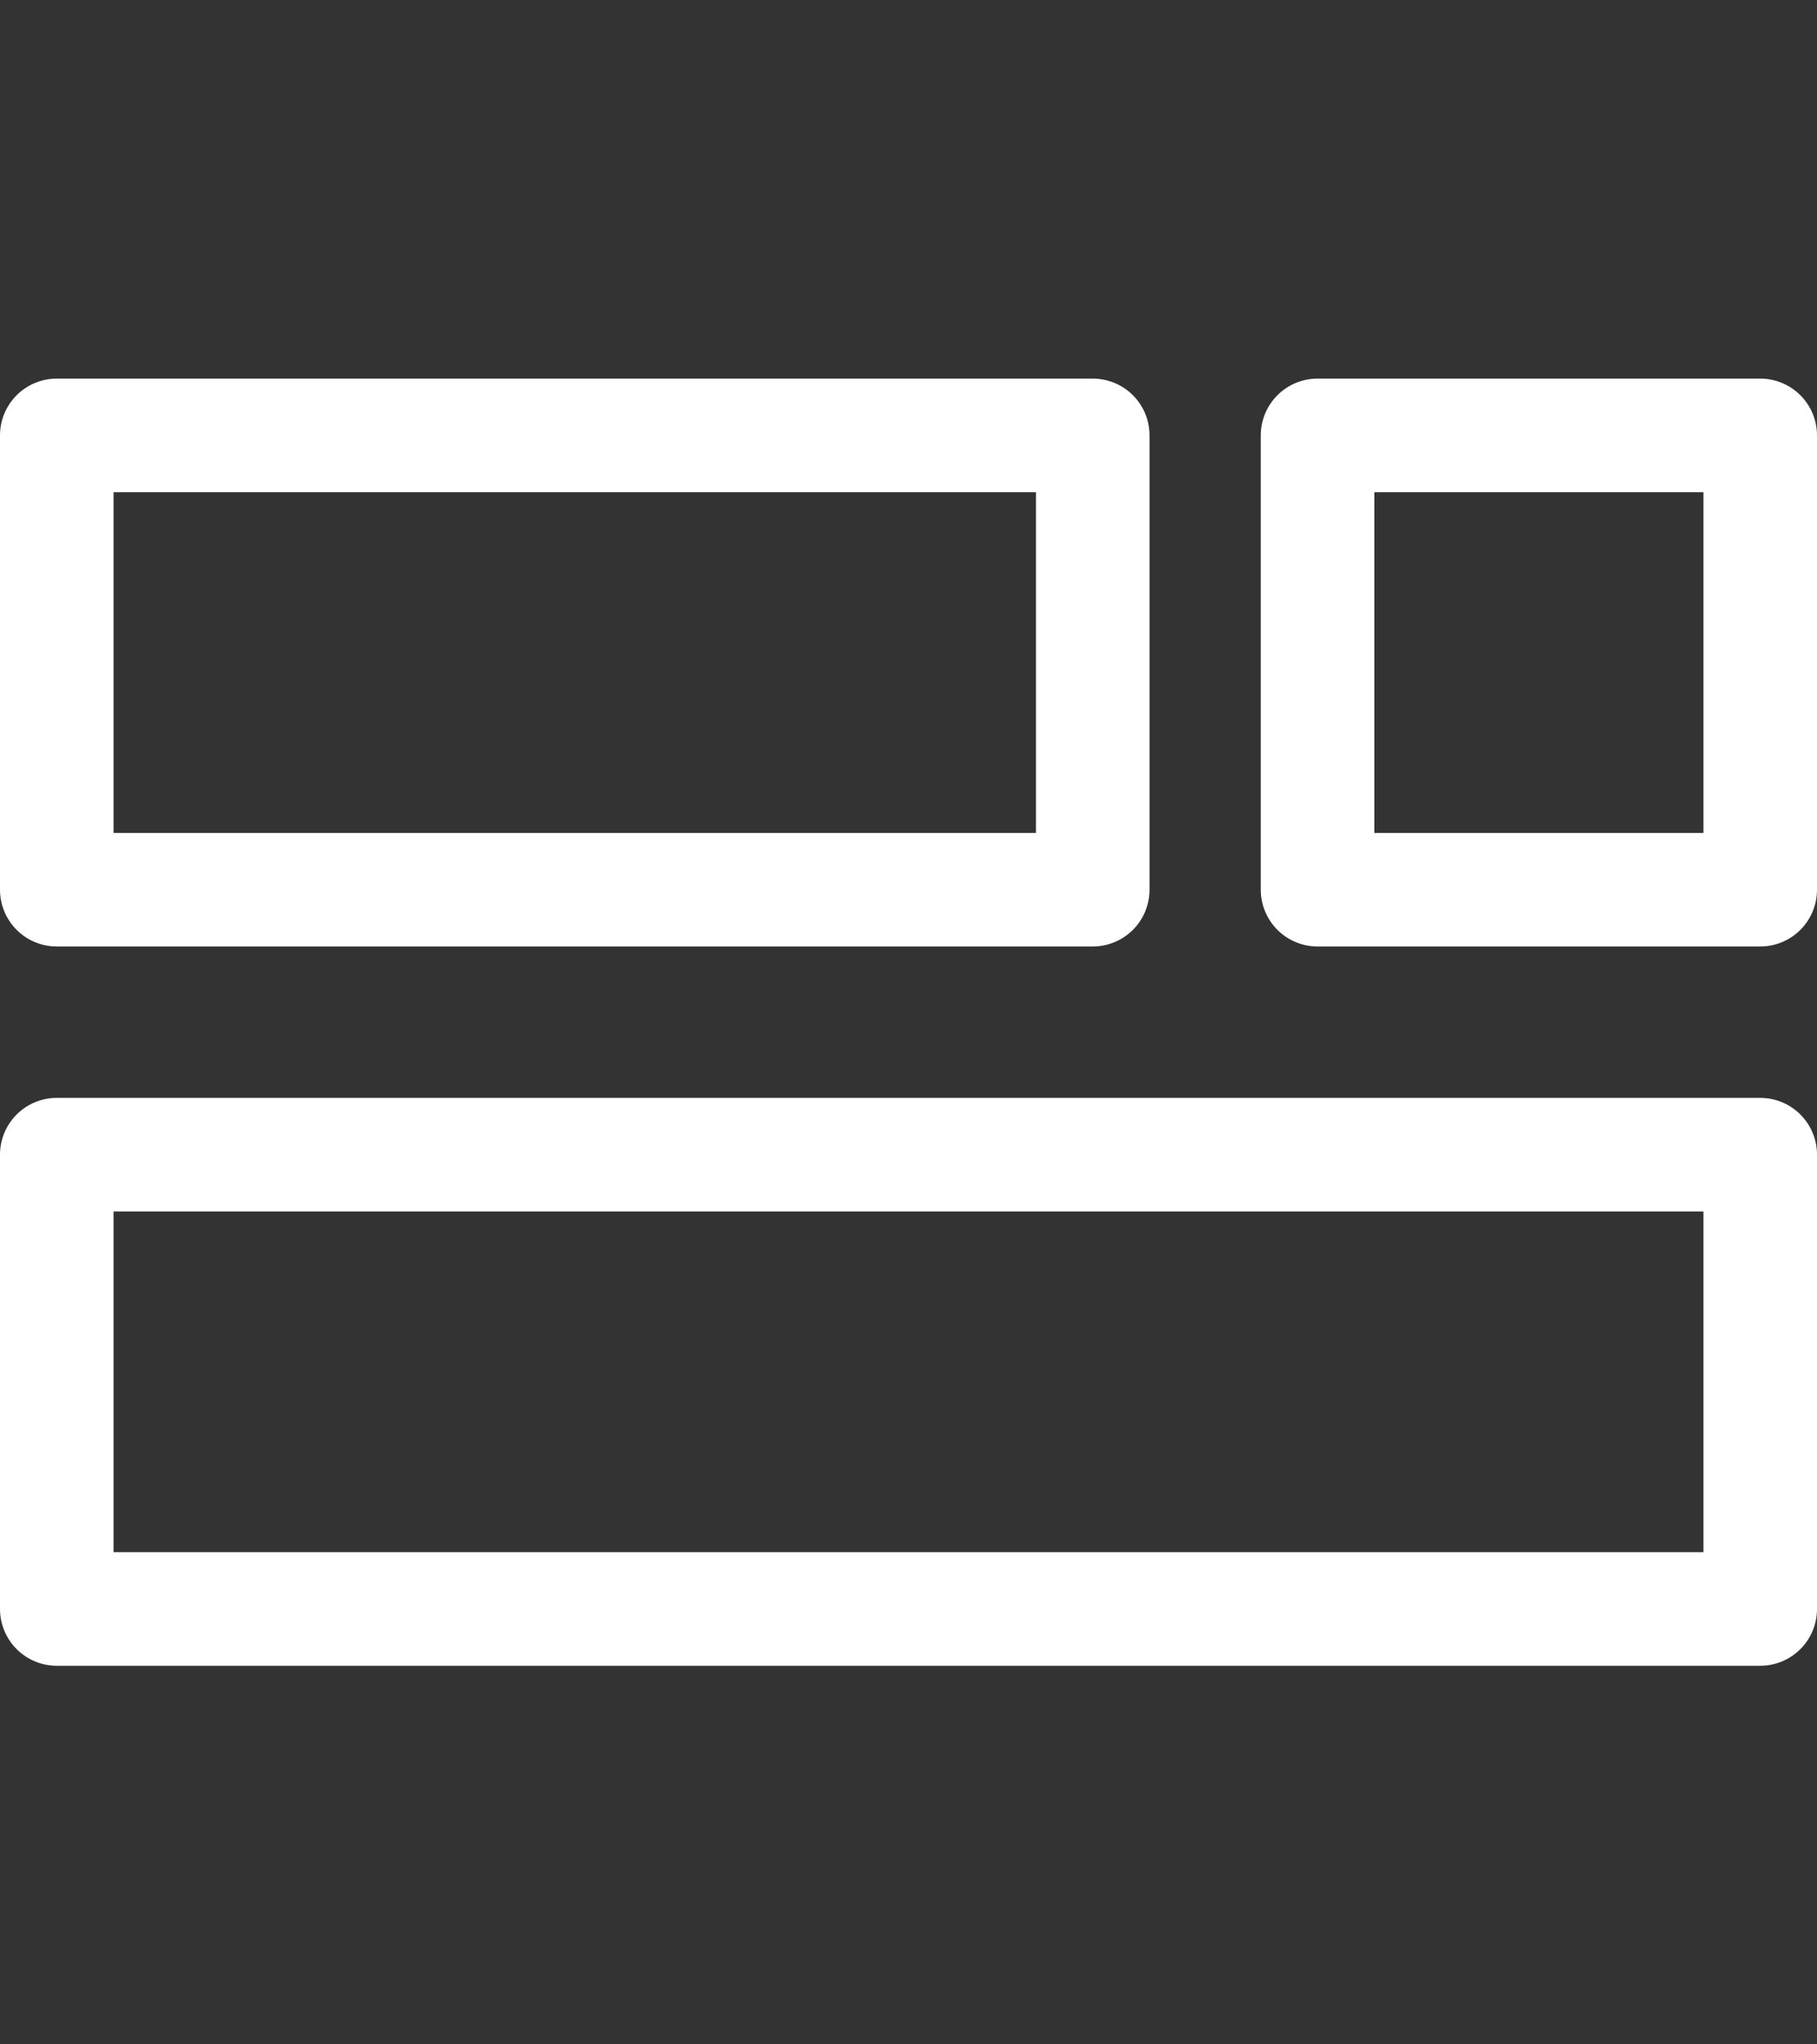
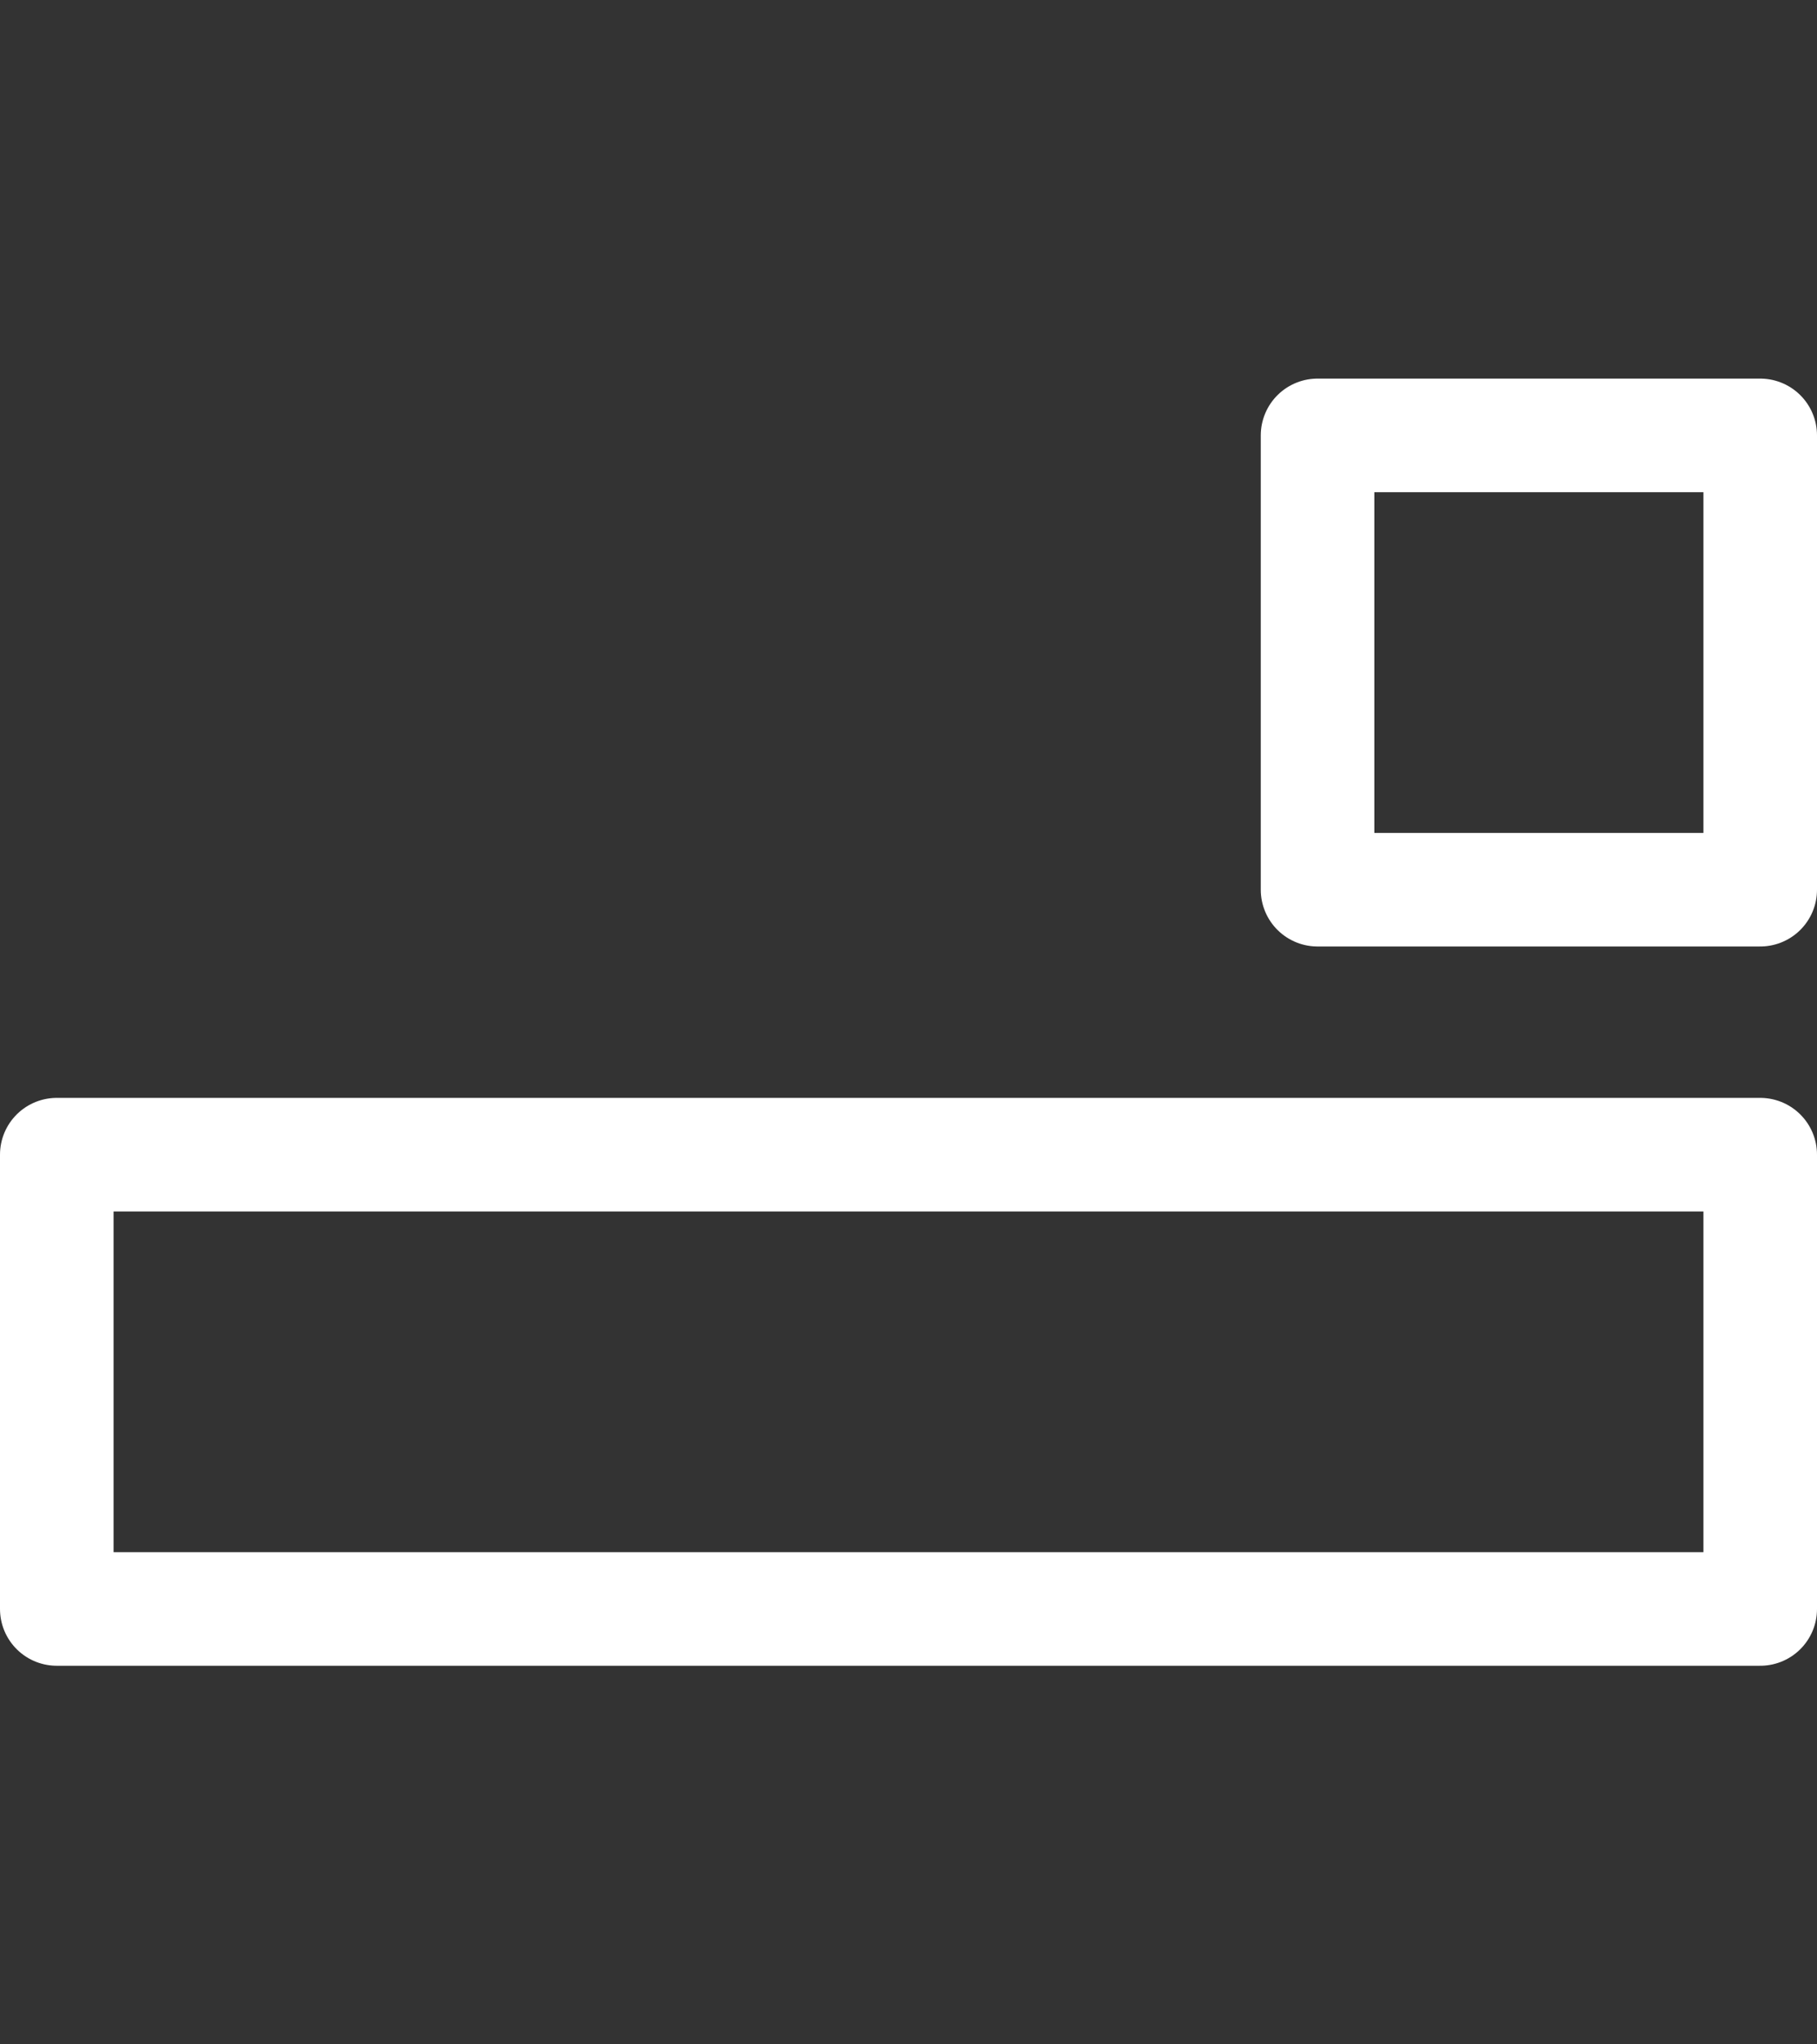
<svg xmlns="http://www.w3.org/2000/svg" width="32" height="36" viewBox="0 0 32 36" fill="none">
  <rect x="0" y="0" width="32" height="36" fill="#333333" stroke="none" />
  <g id="icon">
-     <rect id="Rectangle 347" x="1" y="7.667" width="18.245" height="8" stroke="white" stroke-width="2" stroke-linejoin="round" />
    <rect id="Rectangle 349" x="1" y="-1" width="30" height="8" transform="matrix(1 0 0 -1 0 27.333)" stroke="white" stroke-width="2" stroke-linejoin="round" />
    <rect id="Rectangle 348" x="-1" y="1" width="7.796" height="8" transform="matrix(-1 0 0 1 30 6.667)" stroke="white" stroke-width="2" stroke-linejoin="round" />
  </g>
</svg>